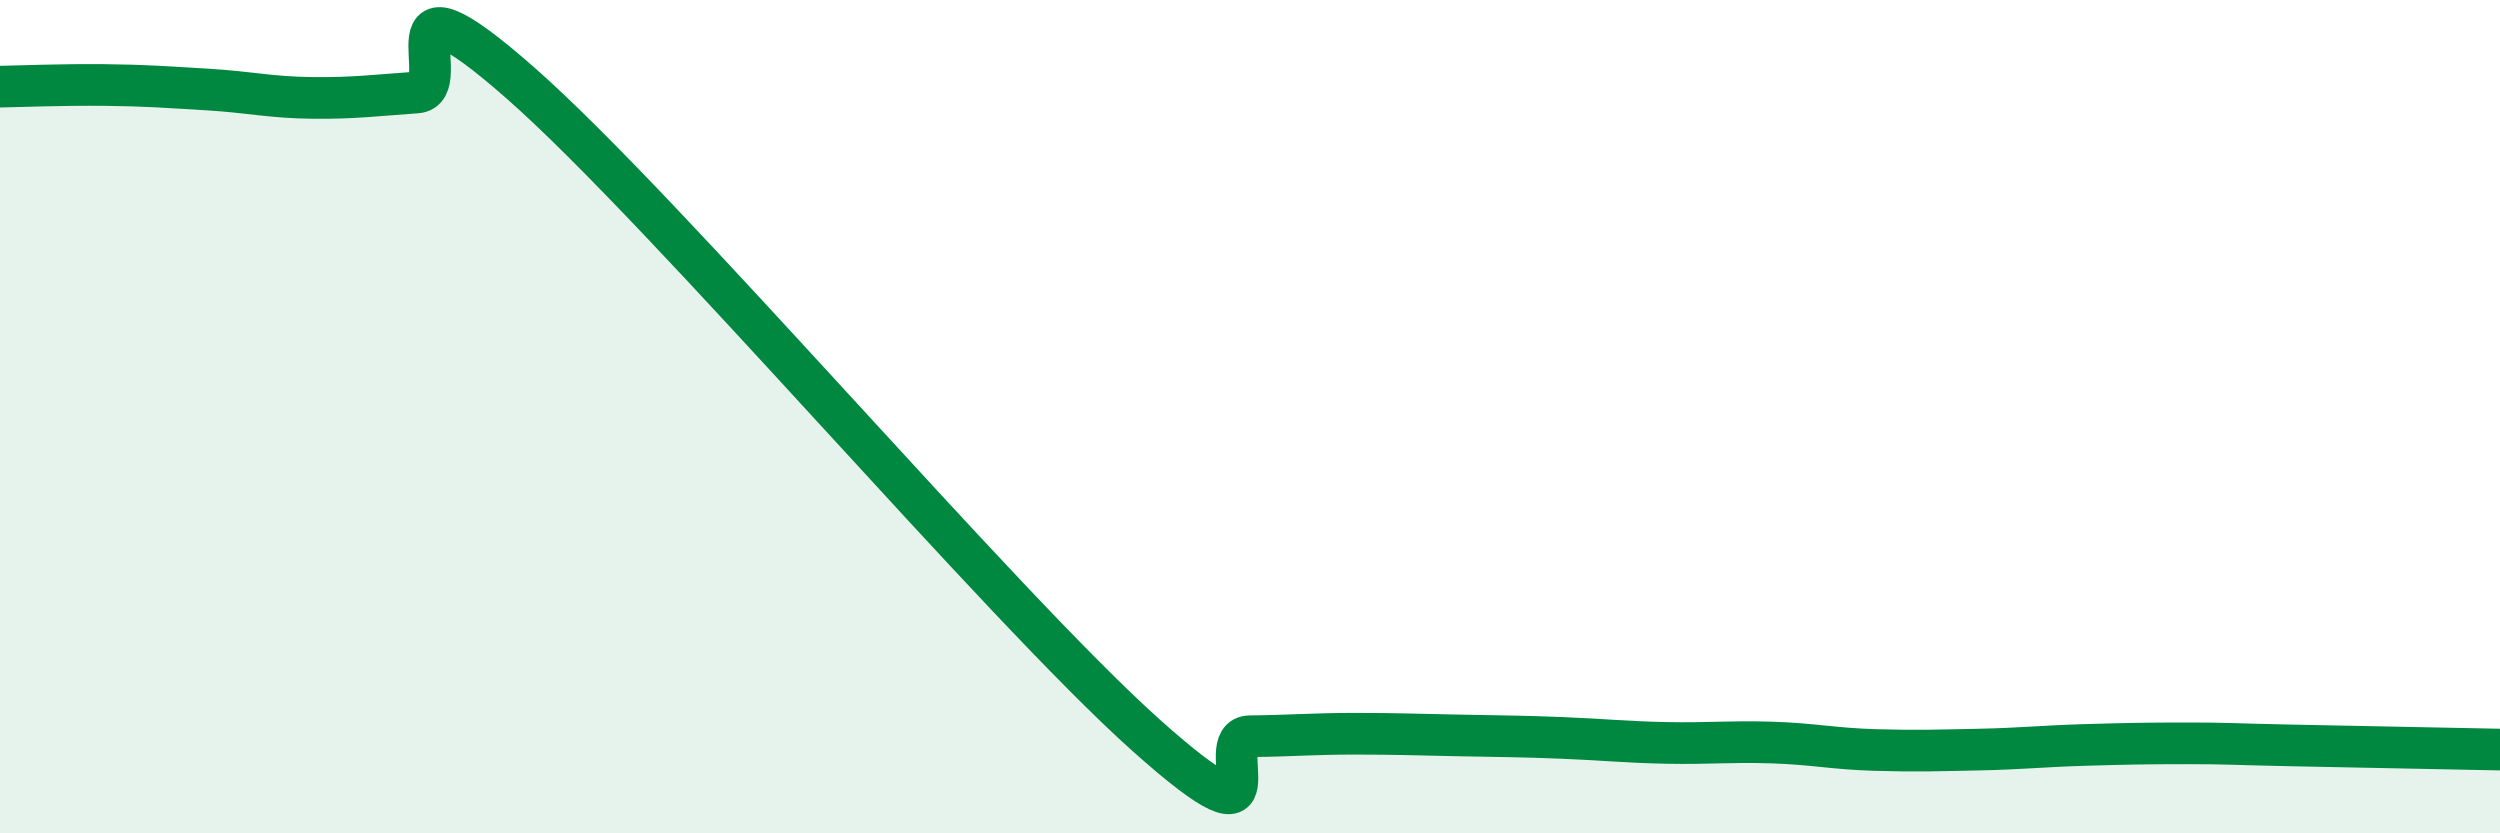
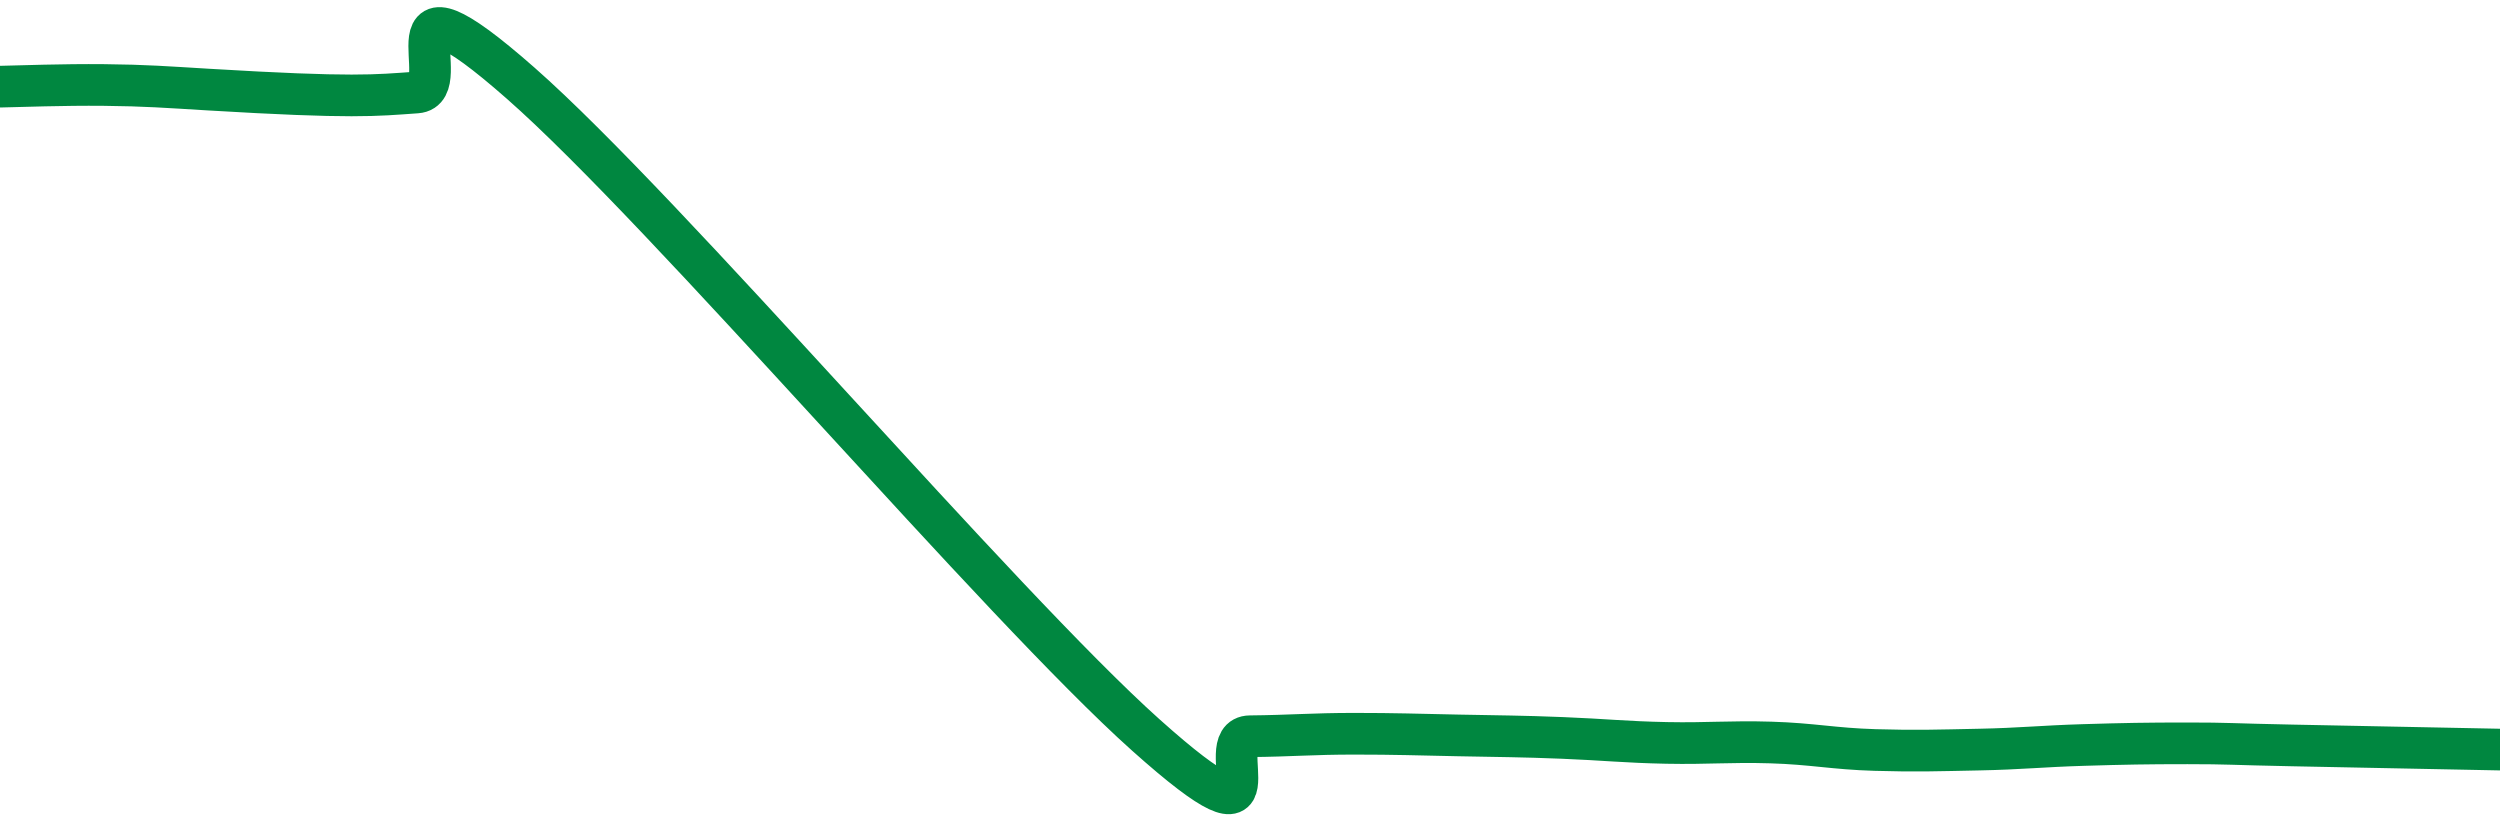
<svg xmlns="http://www.w3.org/2000/svg" width="60" height="20" viewBox="0 0 60 20">
-   <path d="M 0,2.08 C 0.5,2.07 1.5,2.03 2.5,2.04 C 3.5,2.05 4,2.09 5,2.15 C 6,2.21 6.5,2.34 7.5,2.35 C 8.5,2.36 9,2.29 10,2.22 C 11,2.15 9,-1.08 12.5,2 C 16,5.08 24,14.51 27.5,17.64 C 31,20.77 29,17.68 30,17.67 C 31,17.66 31.5,17.61 32.5,17.61 C 33.5,17.61 34,17.63 35,17.65 C 36,17.67 36.5,17.67 37.5,17.71 C 38.5,17.75 39,17.81 40,17.83 C 41,17.85 41.5,17.79 42.5,17.82 C 43.5,17.85 44,17.97 45,18 C 46,18.03 46.5,18.01 47.5,17.99 C 48.5,17.97 49,17.91 50,17.88 C 51,17.85 51.5,17.84 52.5,17.84 C 53.5,17.84 53.5,17.86 55,17.89 C 56.5,17.92 59,17.97 60,17.99L60 20L0 20Z" fill="#008740" opacity="0.1" stroke-linecap="round" stroke-linejoin="round" />
-   <path d="M 0,2.08 C 0.5,2.07 1.5,2.03 2.5,2.04 C 3.5,2.05 4,2.09 5,2.15 C 6,2.21 6.5,2.34 7.5,2.35 C 8.5,2.36 9,2.29 10,2.22 C 11,2.15 9,-1.08 12.5,2 C 16,5.08 24,14.51 27.5,17.64 C 31,20.77 29,17.68 30,17.67 C 31,17.66 31.5,17.61 32.5,17.61 C 33.5,17.61 34,17.63 35,17.65 C 36,17.67 36.5,17.67 37.5,17.71 C 38.5,17.75 39,17.81 40,17.83 C 41,17.85 41.5,17.79 42.5,17.82 C 43.5,17.85 44,17.97 45,18 C 46,18.03 46.5,18.01 47.5,17.99 C 48.5,17.97 49,17.91 50,17.88 C 51,17.85 51.5,17.84 52.5,17.84 C 53.5,17.84 53.5,17.86 55,17.89 C 56.5,17.92 59,17.97 60,17.99" stroke="#008740" stroke-width="1" fill="none" stroke-linecap="round" stroke-linejoin="round" />
+   <path d="M 0,2.08 C 0.5,2.07 1.5,2.03 2.5,2.04 C 3.5,2.05 4,2.09 5,2.15 C 8.5,2.36 9,2.29 10,2.22 C 11,2.15 9,-1.08 12.5,2 C 16,5.08 24,14.51 27.5,17.64 C 31,20.77 29,17.68 30,17.67 C 31,17.66 31.5,17.61 32.5,17.61 C 33.5,17.61 34,17.63 35,17.65 C 36,17.67 36.5,17.67 37.5,17.71 C 38.5,17.75 39,17.81 40,17.83 C 41,17.85 41.5,17.79 42.5,17.82 C 43.5,17.85 44,17.97 45,18 C 46,18.03 46.5,18.01 47.5,17.99 C 48.5,17.97 49,17.91 50,17.88 C 51,17.85 51.5,17.84 52.5,17.84 C 53.5,17.84 53.5,17.86 55,17.89 C 56.5,17.92 59,17.97 60,17.99" stroke="#008740" stroke-width="1" fill="none" stroke-linecap="round" stroke-linejoin="round" />
</svg>